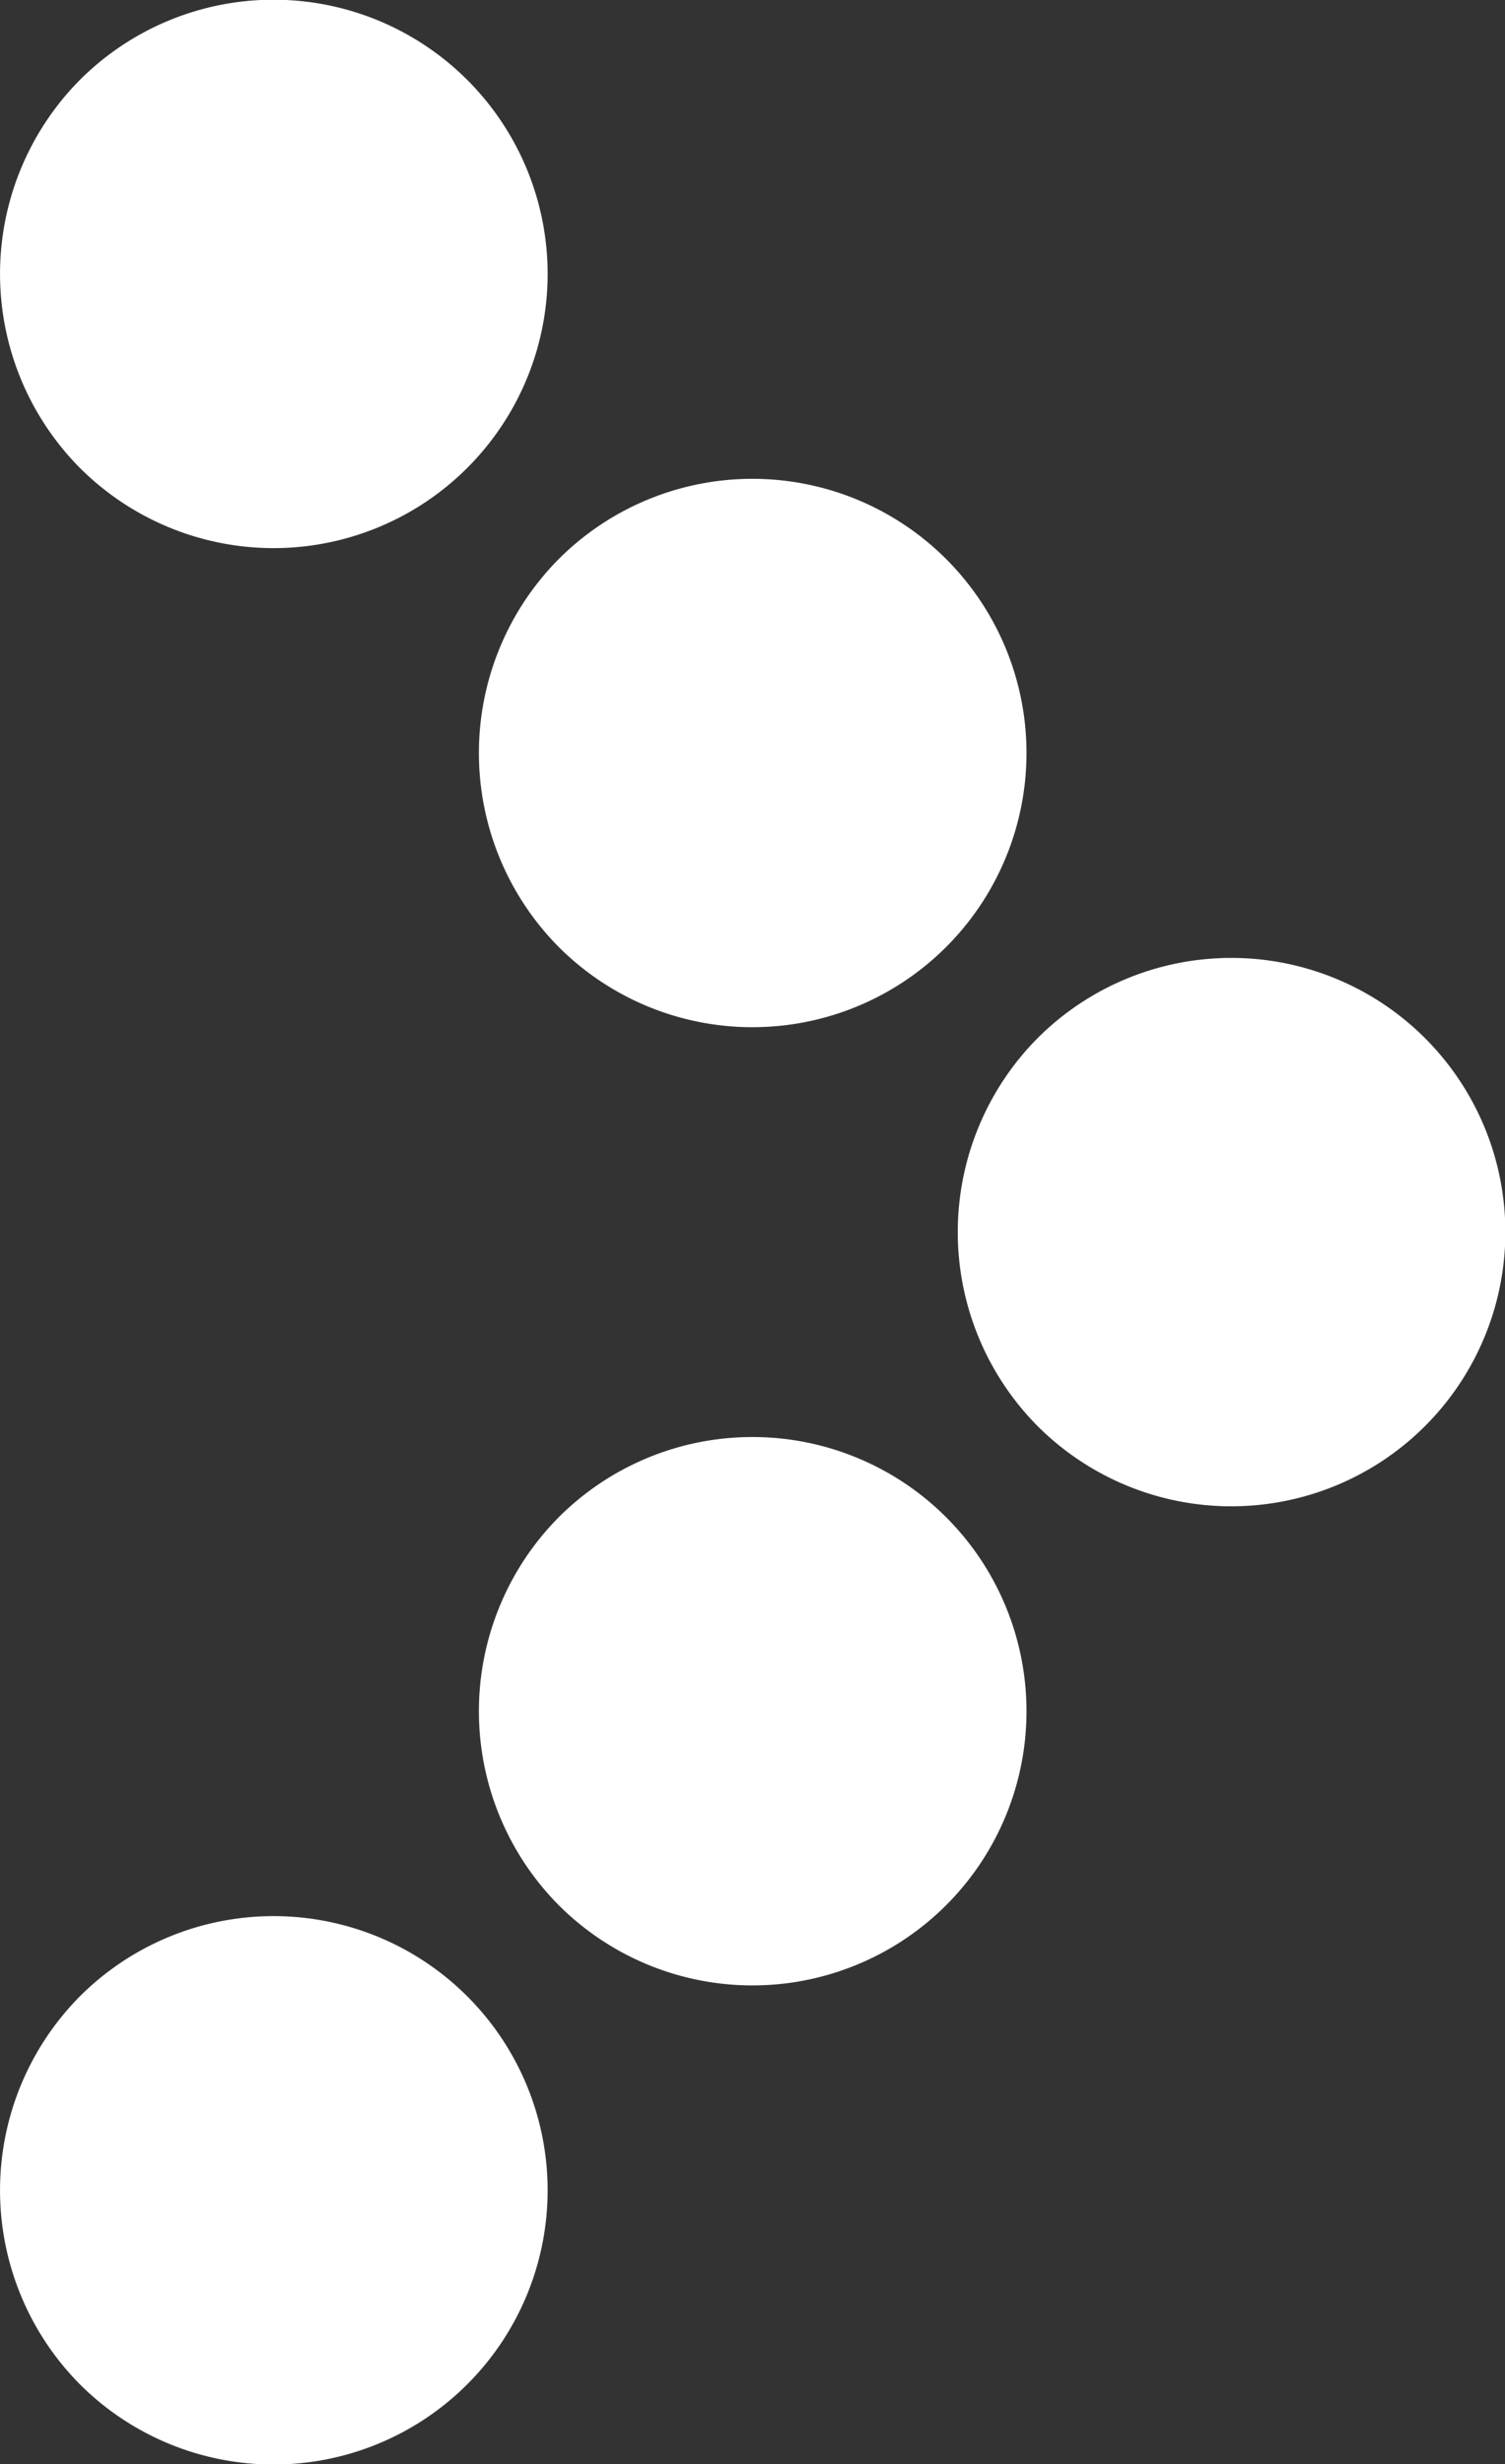
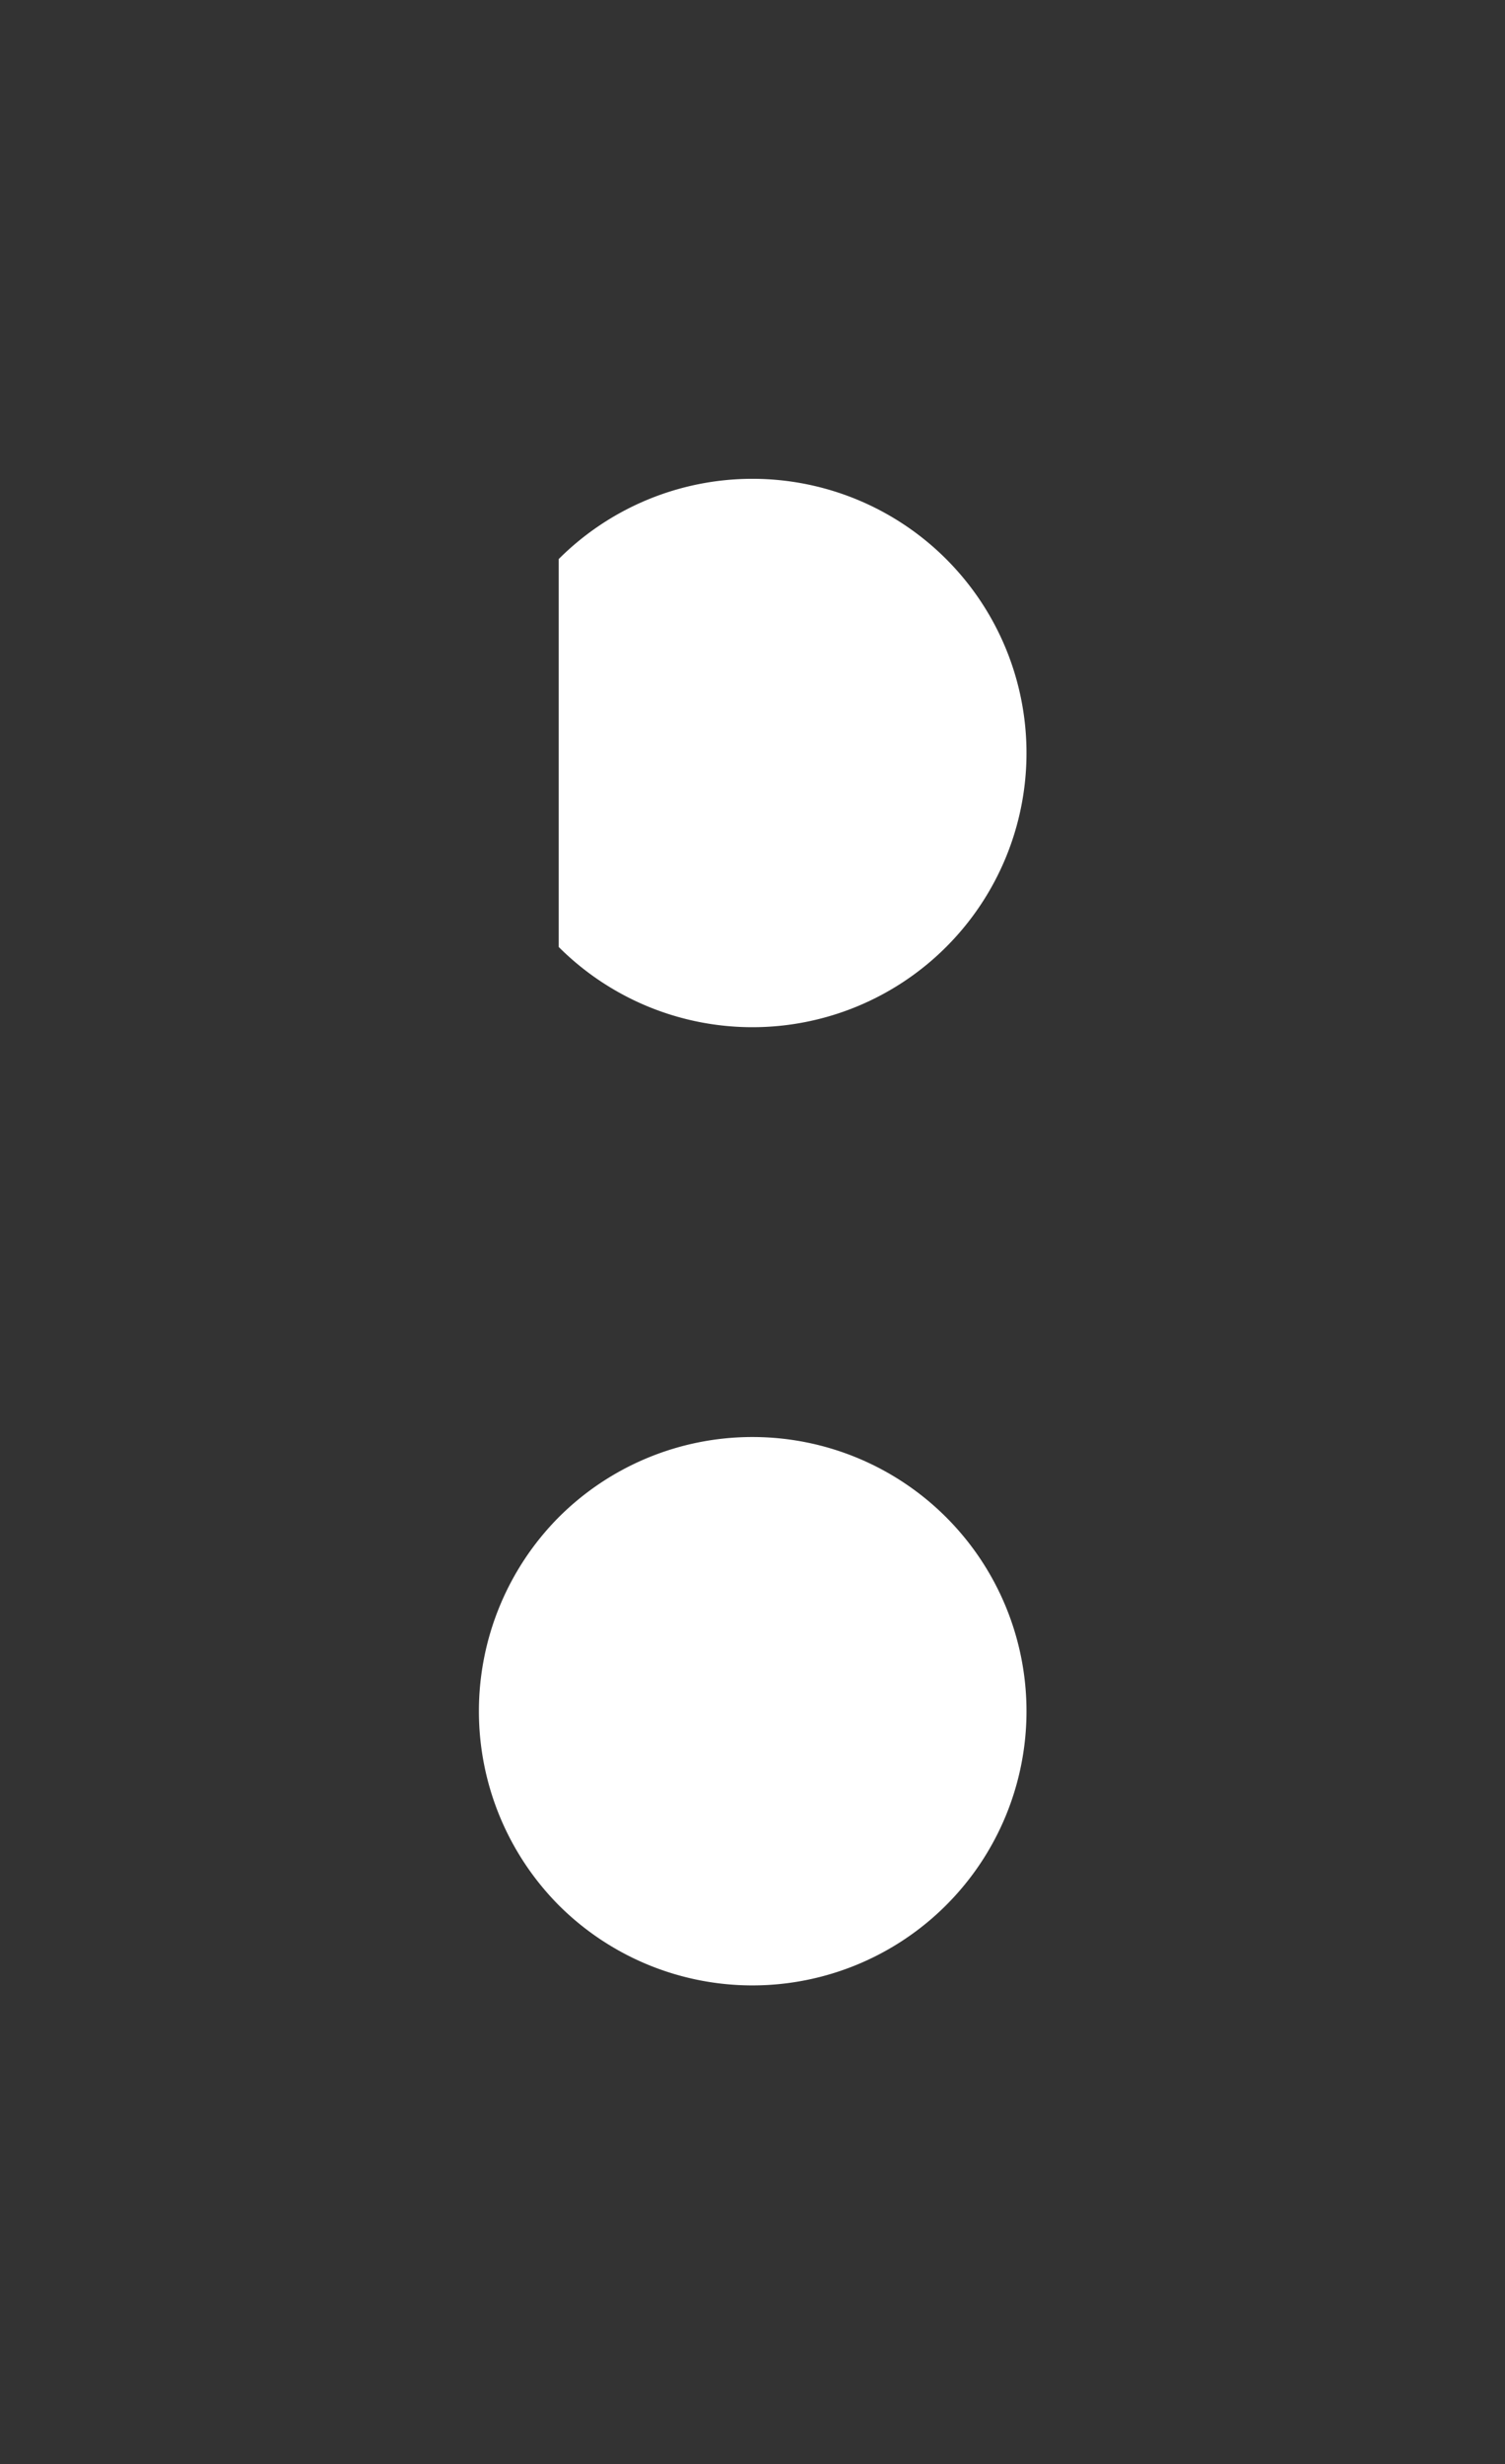
<svg xmlns="http://www.w3.org/2000/svg" width="10.56" height="17.281" viewBox="0 0 10.56 17.281">
  <rect x="0" y="0" width="10.56" height="17.281" fill="#333333" stroke="none" />
  <g id="Group_36" data-name="Group 36" transform="translate(-17.75 30.831) rotate(-90)">
    <g id="Group_27" data-name="Group 27" transform="translate(20.27 17.75)">
-       <path id="Path_162" data-name="Path 162" d="M42.03,18.31a1.923,1.923,0,1,1-2.72,0A1.932,1.932,0,0,1,42.03,18.31Z" transform="translate(-32.03 -17.75)" fill="#fff" fill-rule="evenodd" />
-       <path id="Path_163" data-name="Path 163" d="M35.73,24.61a1.923,1.923,0,1,1-2.72,0A1.932,1.932,0,0,1,35.73,24.61Z" transform="translate(-29.09 -20.69)" fill="#fff" fill-rule="evenodd" />
-       <path id="Path_164" data-name="Path 164" d="M29.43,30.91a1.923,1.923,0,1,1-2.72,0A1.932,1.932,0,0,1,29.43,30.91Z" transform="translate(-26.15 -23.63)" fill="#fff" fill-rule="evenodd" />
+       <path id="Path_163" data-name="Path 163" d="M35.73,24.61a1.923,1.923,0,1,1-2.72,0Z" transform="translate(-29.09 -20.69)" fill="#fff" fill-rule="evenodd" />
    </g>
    <g id="Group_28" data-name="Group 28" transform="translate(13.55 17.75)">
-       <path id="Path_165" data-name="Path 165" d="M16.83,18.31a1.923,1.923,0,1,1-2.72,0A1.932,1.932,0,0,1,16.83,18.31Z" transform="translate(-13.55 -17.75)" fill="#fff" fill-rule="evenodd" />
      <path id="Path_166" data-name="Path 166" d="M23.13,24.61a1.923,1.923,0,1,1-2.72,0A1.932,1.932,0,0,1,23.13,24.61Z" transform="translate(-16.49 -20.69)" fill="#fff" fill-rule="evenodd" />
    </g>
  </g>
</svg>